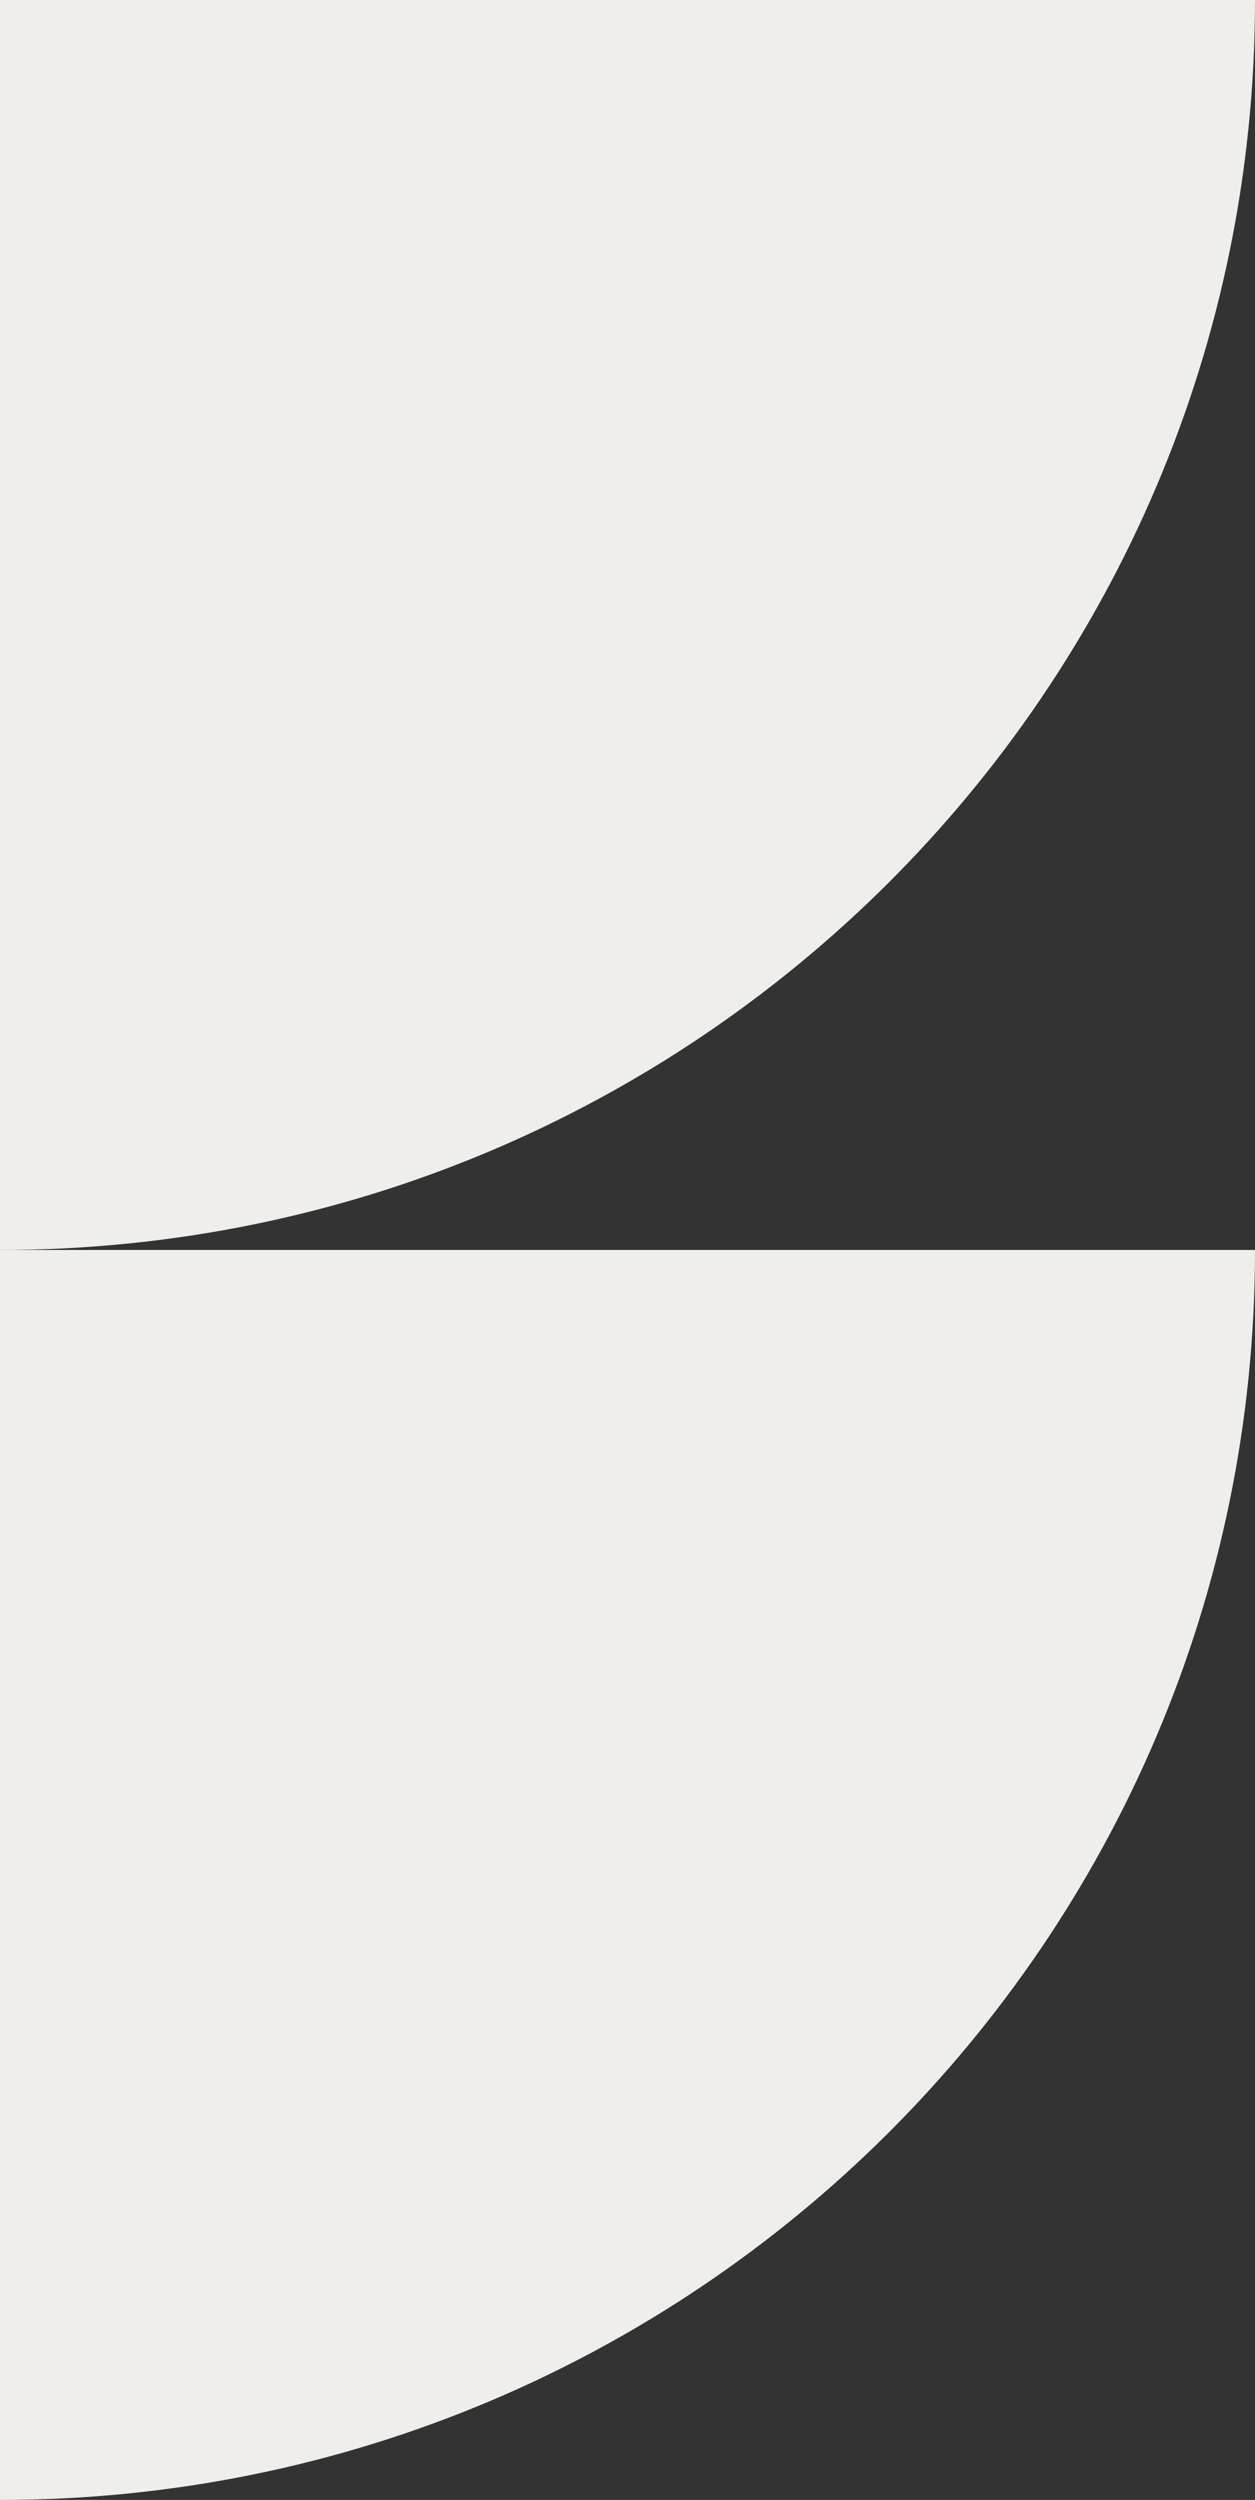
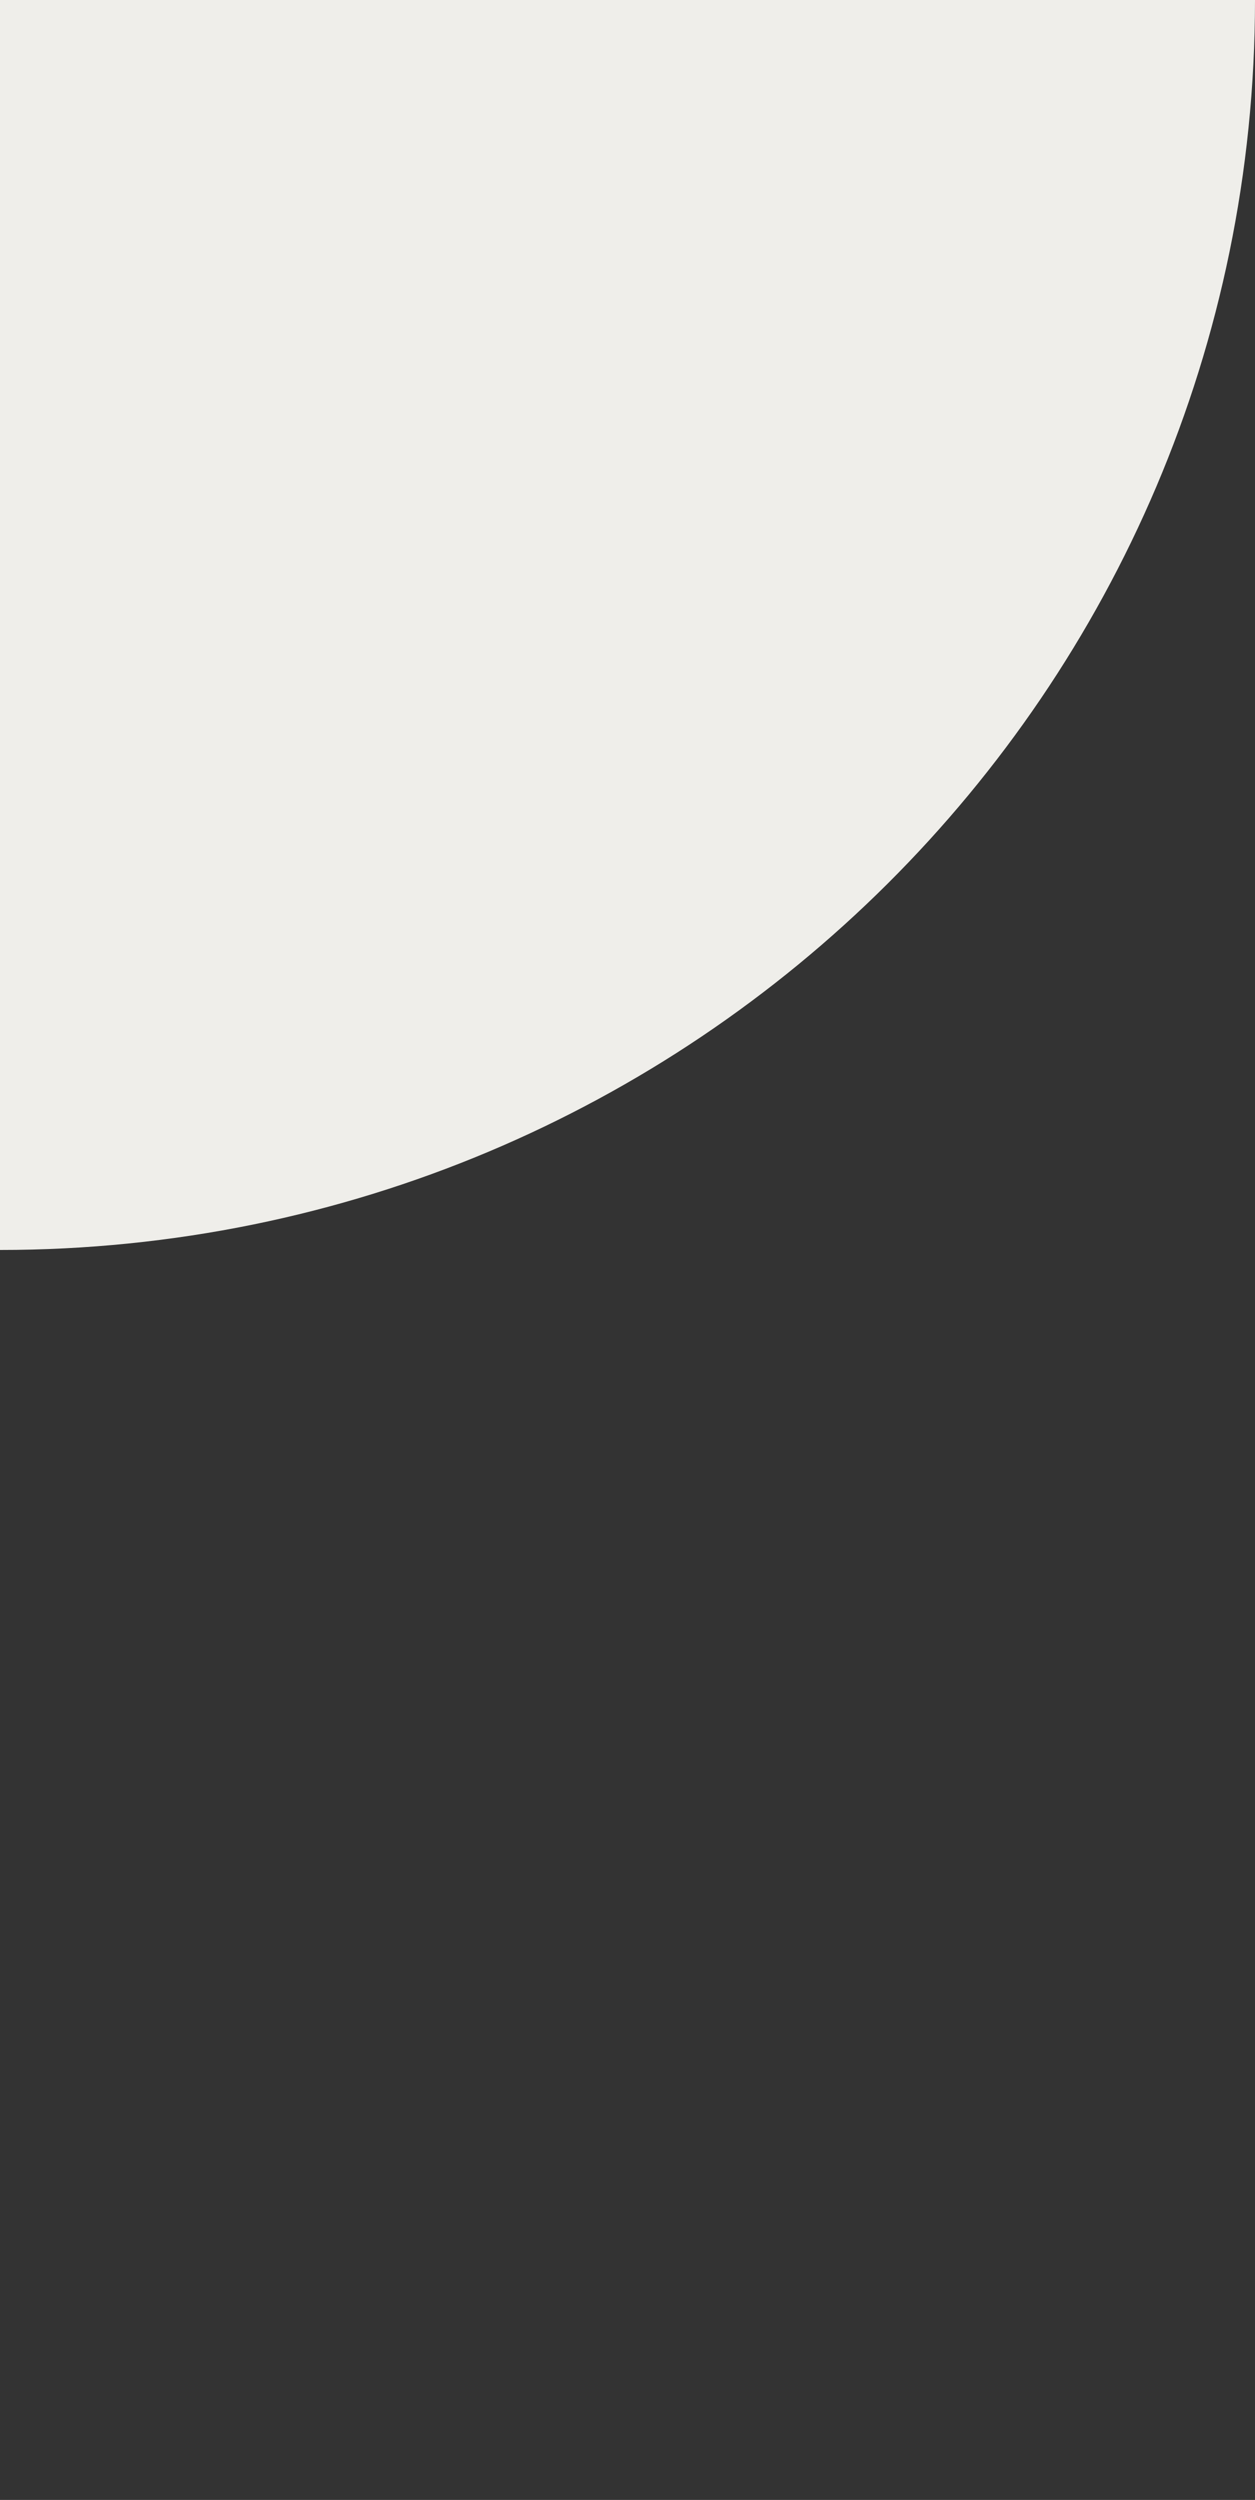
<svg xmlns="http://www.w3.org/2000/svg" width="226px" height="450px" viewBox="0 0 226 450" version="1.1">
  <rect x="0" y="0" width="226" height="450" fill="#333333" stroke="none" />
  <title>Shapes</title>
  <g id="Website" stroke="none" stroke-width="1" fill="none" fill-rule="evenodd">
    <g id="Spaces---Hover" transform="translate(-1117, -1286)" fill="#EFEEEA">
      <g id="Shapes" transform="translate(1230, 1511) rotate(-180) translate(-1230, -1511) translate(1117, 1286)">
-         <path d="M226,0 C101.182,0 0,100.735 0,225 L226,225 L226,0 Z" id="Stroke-3" />
        <path d="M226,225 C101.182,225 0,325.735 0,450 L226,450 L226,225 Z" id="Stroke-7" />
      </g>
    </g>
  </g>
</svg>